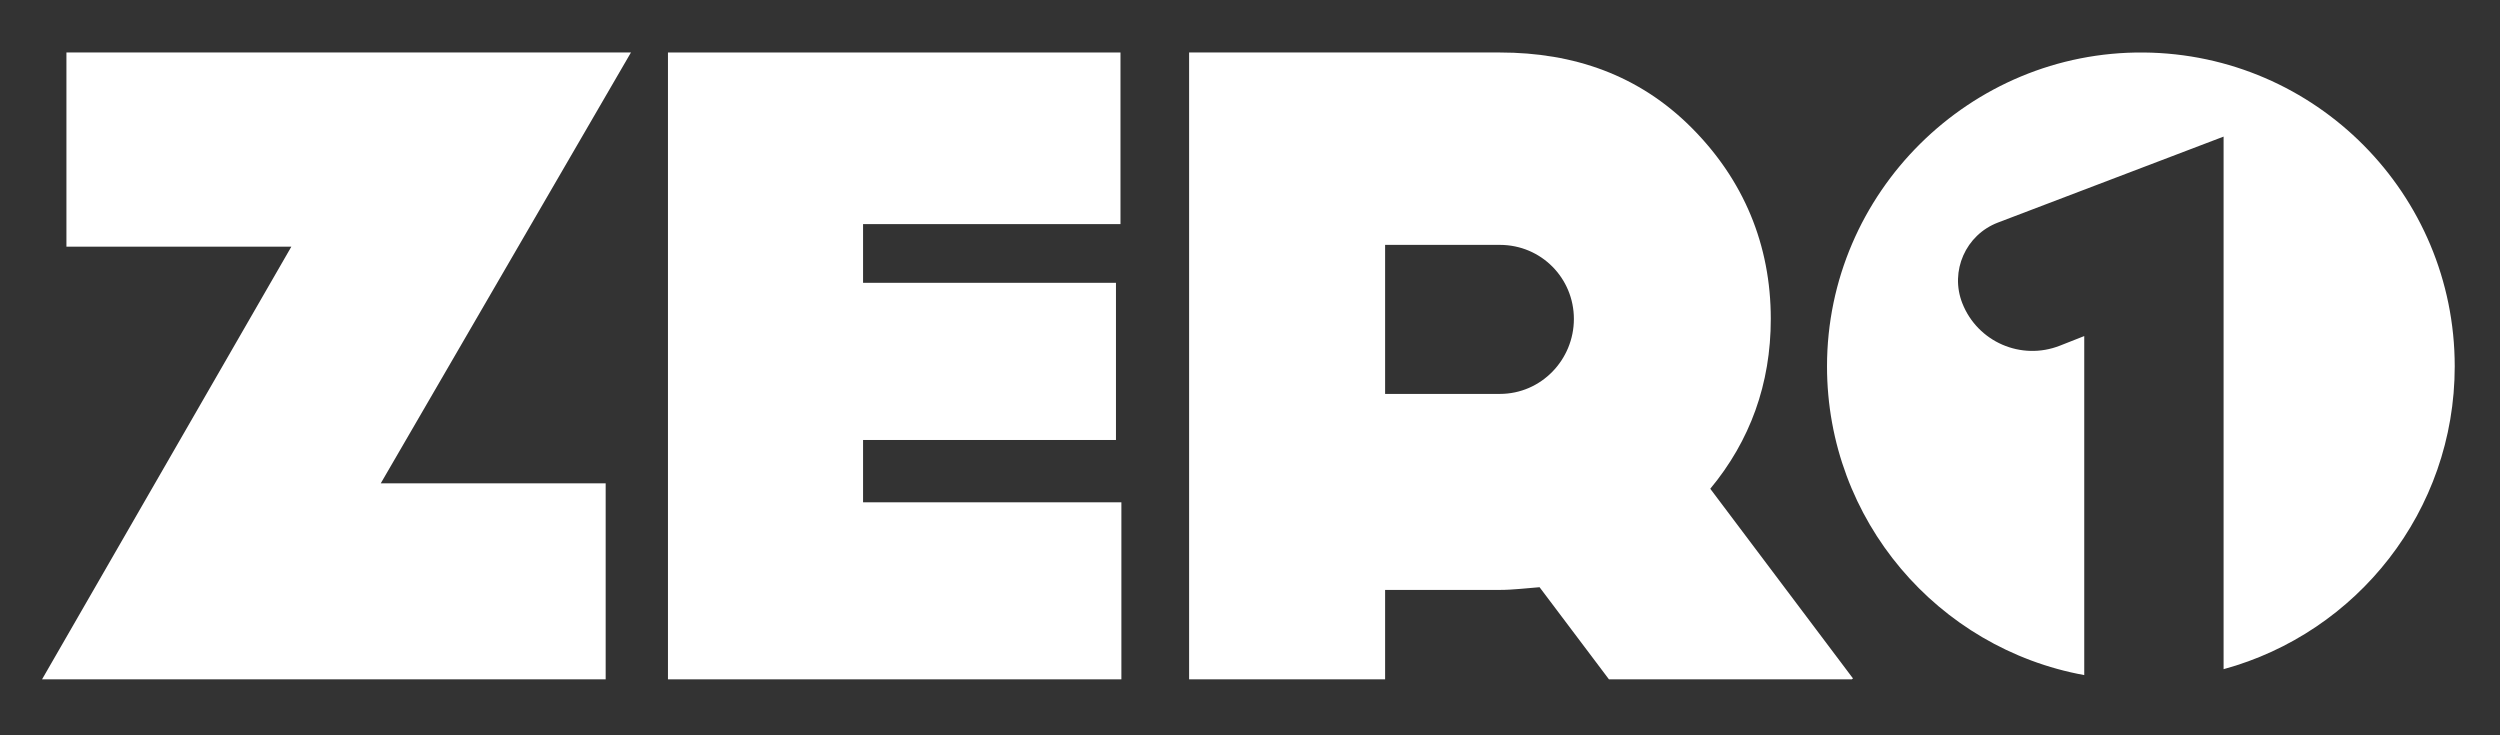
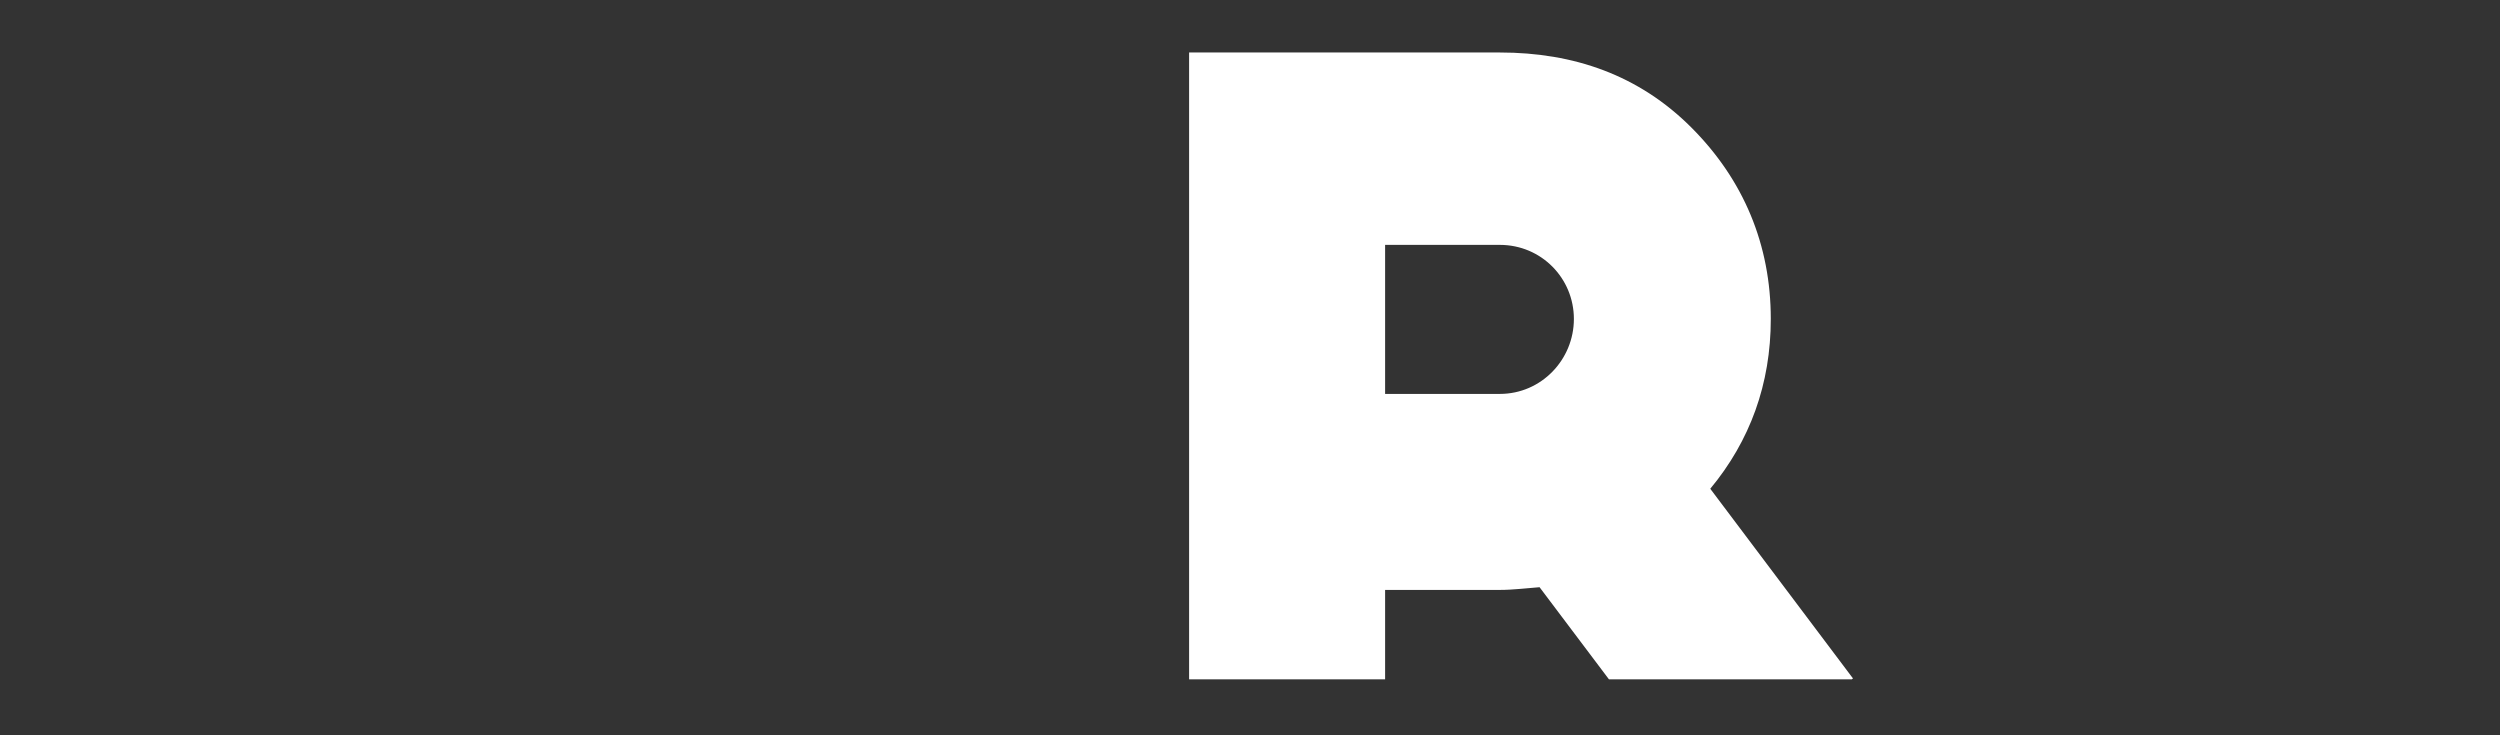
<svg xmlns="http://www.w3.org/2000/svg" version="1.1" id="Layer_1" x="0px" y="0px" viewBox="0 0 4452.48 1309.12" style="enable-background:new 0 0 4452.48 1309.12;" xml:space="preserve">
  <rect x="0" y="0" width="4452.48" height="1309.12" fill="#333333" stroke="none" />
  <style type="text/css">
	.st0{fill:#FFFFFF;}
</style>
  <g>
    <g>
-       <path class="st0" d="M678.13,860.82h400.56v349.08H74.88l443.99-770.55H118.31V93.49h1005.41L678.13,860.82z" />
-       <path class="st0" d="M1537.1,399.13v104.56h450.42V783.6H1537.1v111h460.08v315.3h-807.55V93.49h805.94v305.65H1537.1z" />
      <g>
        <path class="st0" d="M3300.15,1208.29l-254.17-337.82c70.78-85.26,107.78-186.6,107.78-302.43     c0-131.91-48.26-247.73-141.56-341.04c-93.3-93.3-209.12-133.52-341.04-133.52h-553.38V1209.9h349.08v-159.26h204.3     c24.13,0,48.26-3.21,70.78-4.83l123.6,164.09h432.47L3300.15,1208.29z M2671.17,701.56h-204.3V436.13h204.3     c74,0,131.91,59.52,131.91,131.91C2803.08,640.43,2745.16,701.56,2671.17,701.56z" />
      </g>
    </g>
-     <path class="st0" d="M3817.99,93.51c-309.25-2.77-564.05,249.61-564.09,558.87c-0.04,274.31,197.52,502.47,458.12,549.95V598.53   l-43.33,17.08c-68.86,27.14-146.68-6.68-173.81-75.54v0c-22.54-57.21,5.98-121.81,63.44-143.7l401.87-153.09v948.5   c237.23-64.65,411.65-281.59,411.65-539.31C4371.84,345.46,4124.34,96.26,3817.99,93.51z" />
  </g>
</svg>